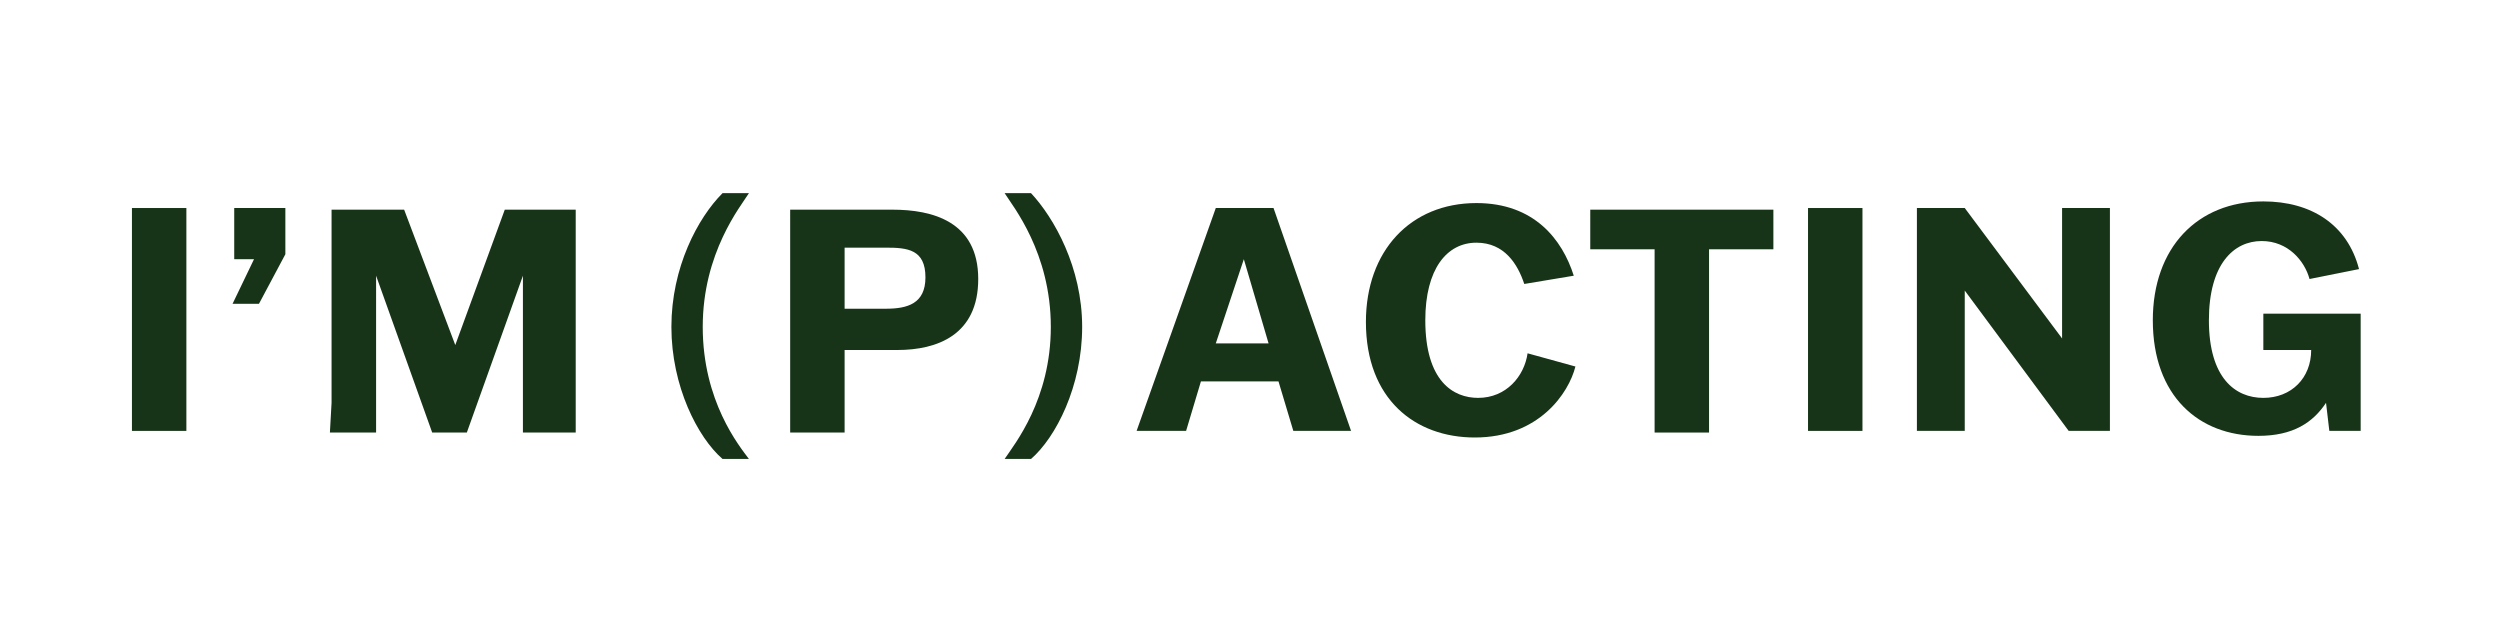
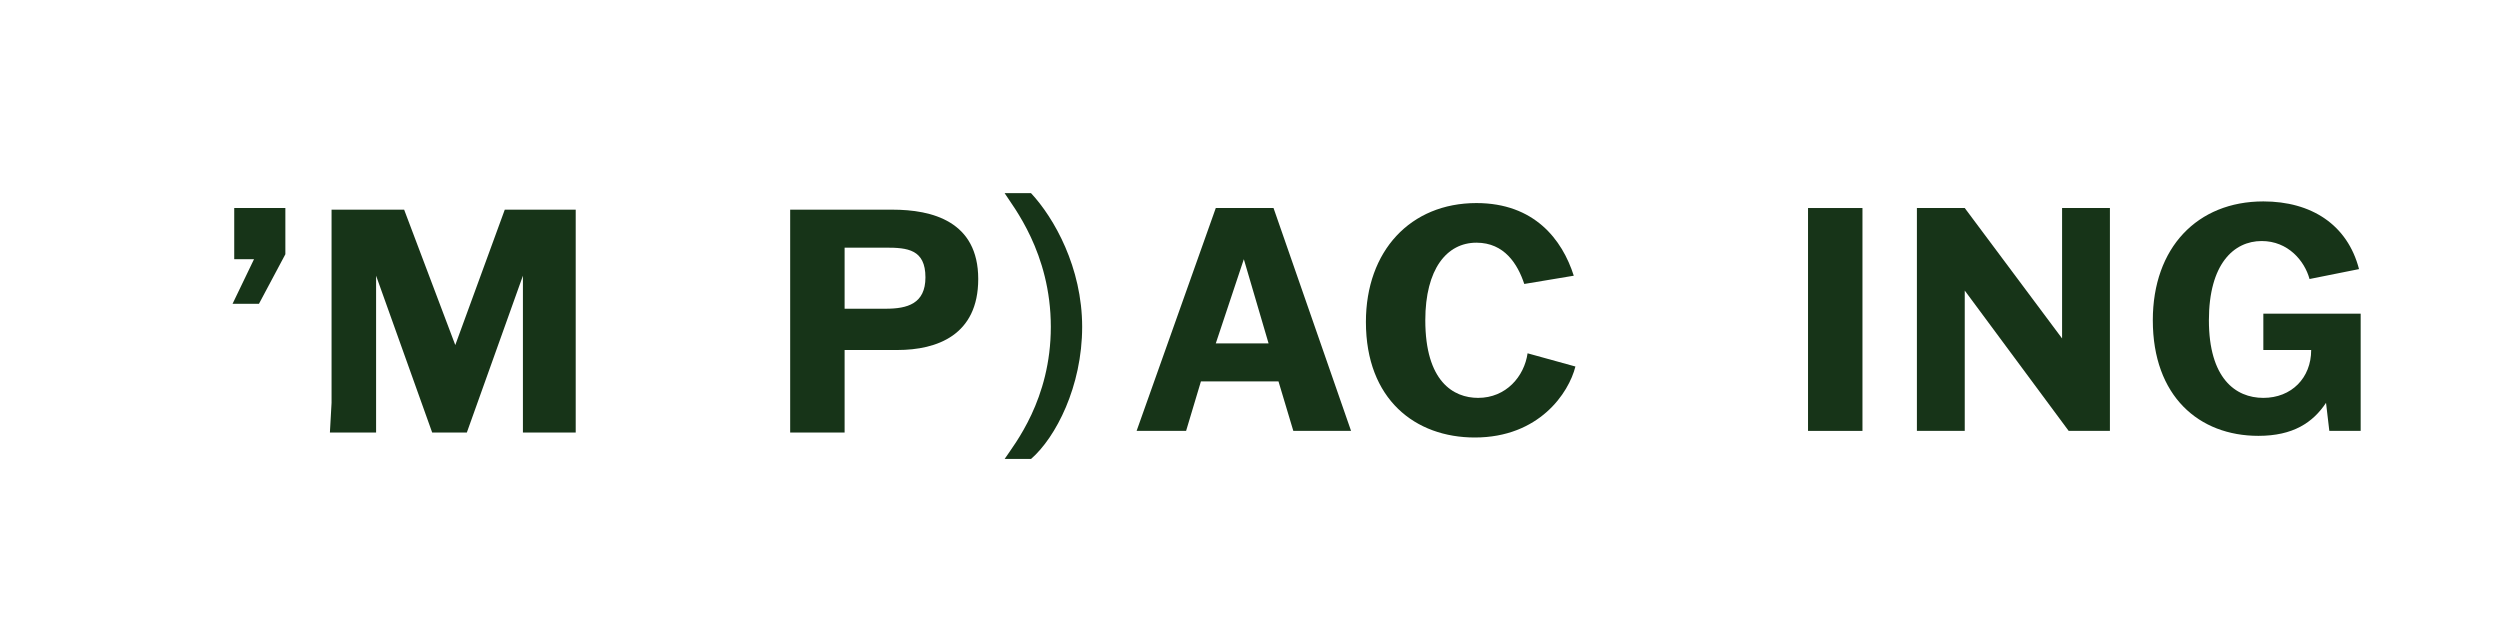
<svg xmlns="http://www.w3.org/2000/svg" width="2000" zoomAndPan="magnify" viewBox="0 0 1500 375" height="500" preserveAspectRatio="xMidYMid meet" version="1.0">
-   <path fill="#173418" d="M 79.164 124.812 L 111.828 124.812 L 111.828 258.539 L 79.164 258.539 Z M 79.164 124.812 " fill-opacity="1" fill-rule="nonzero" />
  <path fill="#173418" d="M 139.543 124.812 L 171.219 124.812 L 171.219 152.547 L 155.383 182.266 L 139.543 182.266 L 152.41 155.52 L 140.535 155.52 L 140.535 124.812 Z M 139.543 124.812 " fill-opacity="1" fill-rule="nonzero" />
  <path fill="#173418" d="M 198.934 241.699 L 198.934 125.801 L 242.484 125.801 L 273.168 207.027 L 302.863 125.801 L 345.426 125.801 L 345.426 259.527 L 313.75 259.527 L 313.75 165.426 L 280.098 259.527 L 259.312 259.527 L 225.656 165.426 L 225.656 259.527 L 197.941 259.527 Z M 198.934 241.699 " fill-opacity="1" fill-rule="nonzero" />
-   <path fill="#173418" d="M 433.52 275.379 C 418.672 262.5 402.836 231.793 402.836 196.133 C 402.836 160.473 418.672 130.754 433.52 115.895 L 449.355 115.895 C 444.406 123.82 421.641 151.555 421.641 196.133 C 421.641 240.707 443.418 267.453 449.355 275.379 Z M 433.52 275.379 " fill-opacity="1" fill-rule="nonzero" />
  <path fill="#173418" d="M 506.766 209.008 L 506.766 259.527 L 474.102 259.527 L 474.102 125.801 L 535.469 125.801 C 559.227 125.801 586.938 132.734 586.938 167.406 C 586.938 201.086 562.195 210 538.438 210 L 506.766 210 Z M 506.766 185.234 L 531.512 185.234 C 544.379 185.234 555.266 182.266 555.266 166.414 C 555.266 149.574 544.379 148.586 531.512 148.586 L 506.766 148.586 Z M 506.766 185.234 " fill-opacity="1" fill-rule="nonzero" />
  <path fill="#173418" d="M 602.777 275.379 C 608.715 266.461 630.492 239.719 630.492 196.133 C 630.492 151.555 607.727 123.82 602.777 115.895 L 618.613 115.895 C 632.473 130.754 649.297 160.473 649.297 196.133 C 649.297 231.793 633.461 262.5 618.613 275.379 Z M 602.777 275.379 " fill-opacity="1" fill-rule="nonzero" />
  <path fill="#173418" d="M 711.656 258.539 L 681.961 258.539 L 729.473 124.812 L 764.117 124.812 L 810.637 258.539 L 775.992 258.539 L 767.086 228.82 L 720.562 228.82 Z M 729.473 206.039 L 761.145 206.039 L 746.301 155.52 Z M 729.473 206.039 " fill-opacity="1" fill-rule="nonzero" />
  <path fill="#173418" d="M 945.25 219.906 C 941.293 235.754 923.477 262.5 884.871 262.5 C 849.238 262.5 819.547 239.719 819.547 193.16 C 819.547 150.566 846.27 121.84 885.863 121.84 C 920.508 121.84 937.332 143.633 944.262 165.426 L 914.566 170.379 C 910.609 158.492 902.691 145.613 885.863 145.613 C 868.047 145.613 855.18 161.461 855.18 192.168 C 855.18 228.82 872.004 238.727 886.852 238.727 C 903.68 238.727 914.566 225.848 916.547 211.98 Z M 945.25 219.906 " fill-opacity="1" fill-rule="nonzero" />
-   <path fill="#173418" d="M 1025.426 149.574 L 1025.426 259.527 L 992.762 259.527 L 992.762 149.574 L 954.16 149.574 L 954.16 125.801 L 1064.027 125.801 L 1064.027 149.574 Z M 1025.426 149.574 " fill-opacity="1" fill-rule="nonzero" />
  <path fill="#173418" d="M 1084.816 124.812 L 1117.48 124.812 L 1117.48 258.539 L 1084.816 258.539 Z M 1084.816 124.812 " fill-opacity="1" fill-rule="nonzero" />
  <path fill="#173418" d="M 1237.246 124.812 L 1265.949 124.812 L 1265.949 258.539 L 1241.207 258.539 L 1178.848 174.34 L 1178.848 258.539 L 1150.141 258.539 L 1150.141 124.812 L 1178.848 124.812 L 1237.246 203.066 Z M 1237.246 124.812 " fill-opacity="1" fill-rule="nonzero" />
  <path fill="#173418" d="M 1416.402 258.539 L 1397.594 258.539 L 1395.617 241.699 C 1387.699 253.586 1375.82 261.508 1355.035 261.508 C 1319.402 261.508 1291.688 237.734 1291.688 192.168 C 1291.688 148.586 1318.41 120.848 1358.004 120.848 C 1386.707 120.848 1408.484 134.719 1415.414 161.461 L 1385.719 167.406 C 1382.75 156.508 1372.852 144.621 1357.012 144.621 C 1340.188 144.621 1325.34 158.492 1325.34 192.168 C 1325.34 226.84 1341.176 238.727 1358.004 238.727 C 1374.832 238.727 1386.707 226.84 1386.707 210 L 1358.004 210 L 1358.004 188.207 L 1416.402 188.207 Z M 1416.402 258.539 " fill-opacity="1" fill-rule="nonzero" />
</svg>